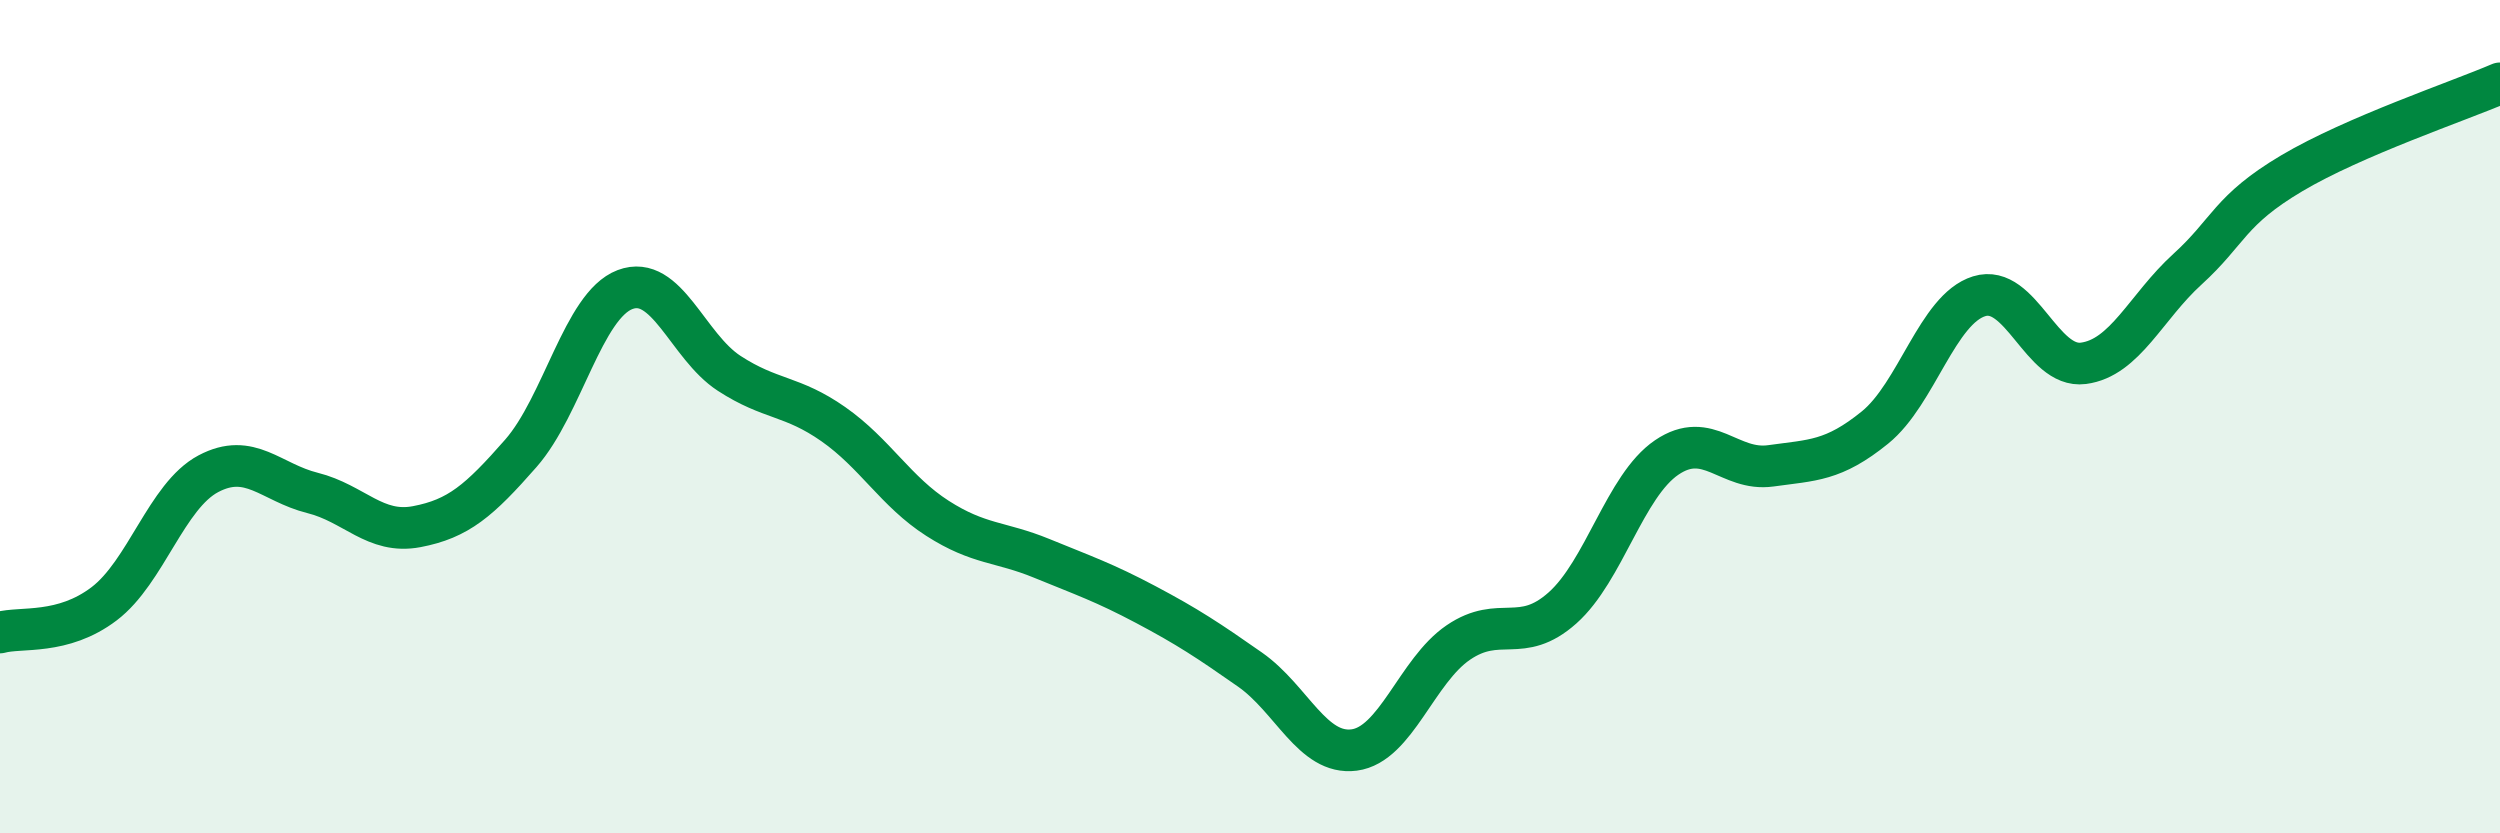
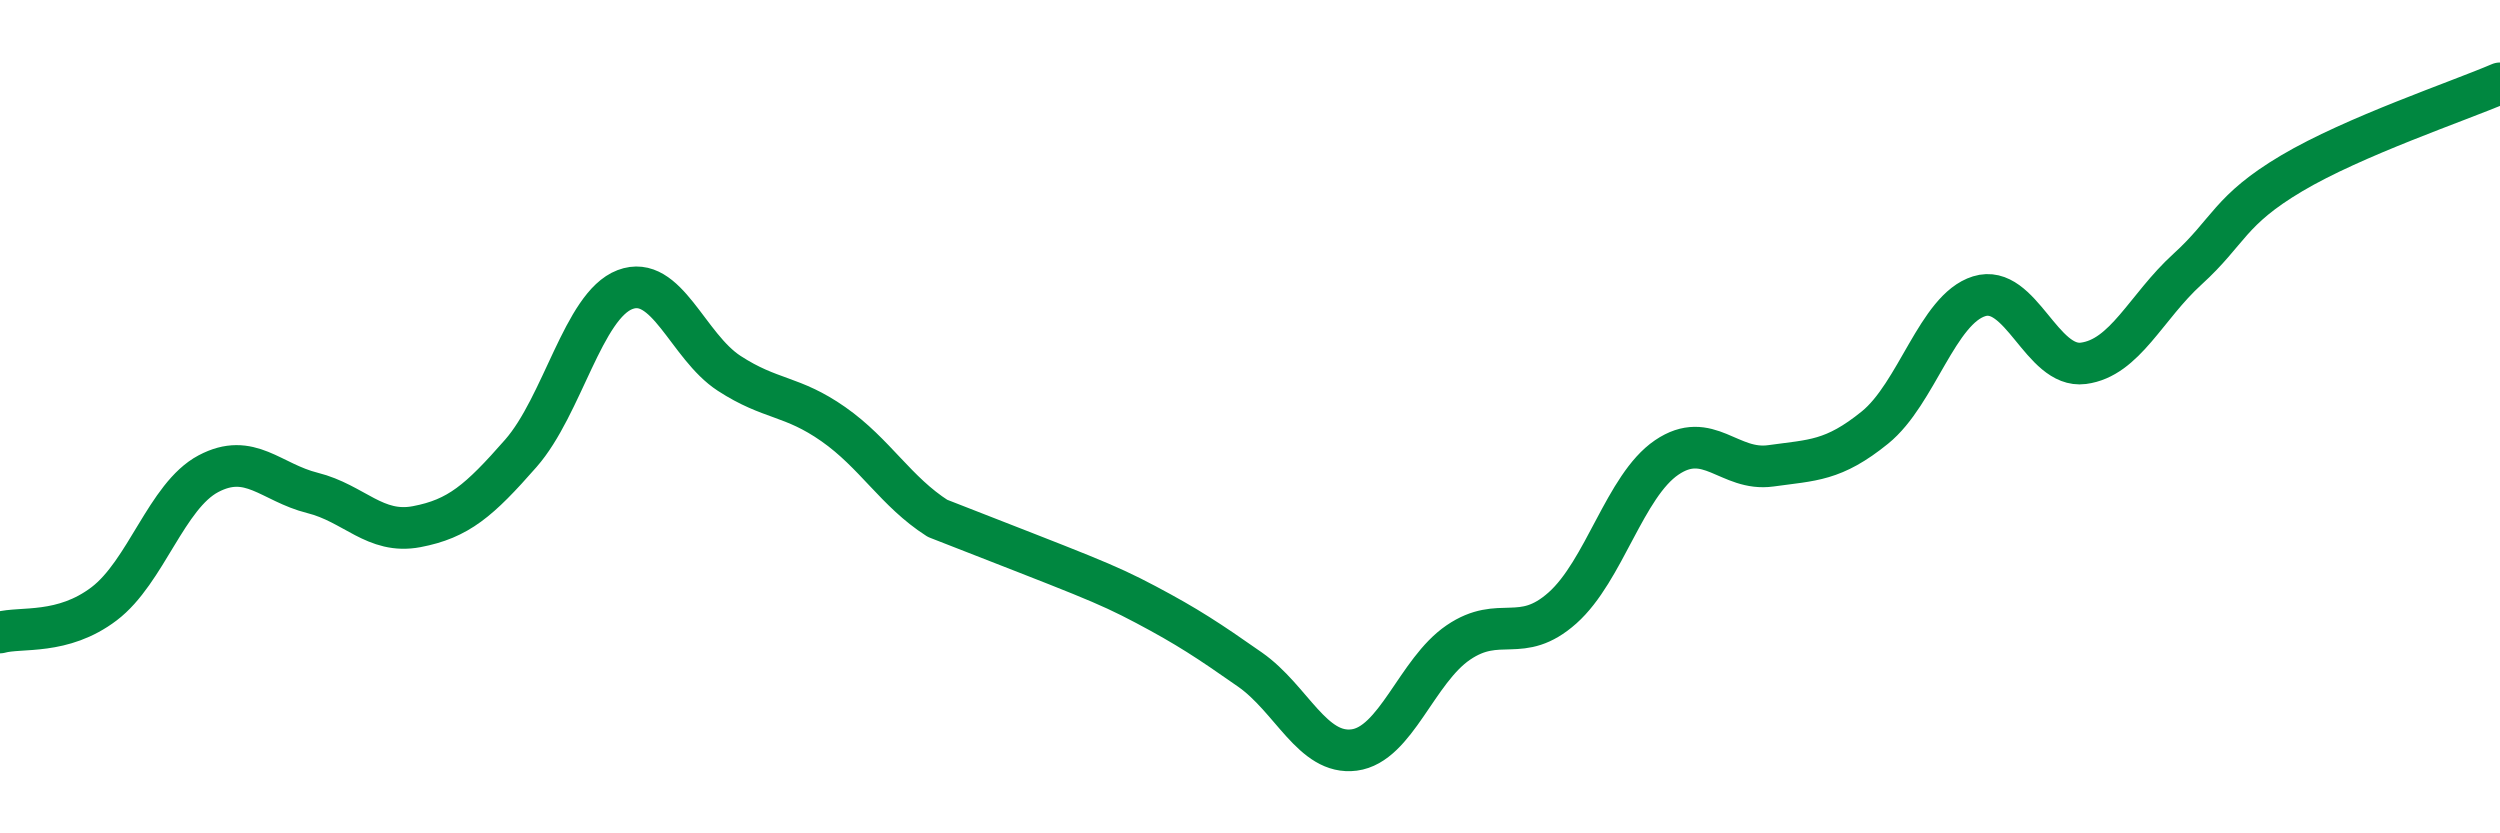
<svg xmlns="http://www.w3.org/2000/svg" width="60" height="20" viewBox="0 0 60 20">
-   <path d="M 0,15.18 C 0.5,15.04 1.5,15.25 2.5,14.49 C 3.5,13.73 4,11.9 5,11.37 C 6,10.84 6.5,11.58 7.5,11.83 C 8.5,12.08 9,12.83 10,12.64 C 11,12.45 11.5,12.02 12.5,10.88 C 13.5,9.74 14,7.33 15,6.95 C 16,6.57 16.5,8.31 17.5,8.96 C 18.5,9.61 19,9.48 20,10.18 C 21,10.88 21.5,11.8 22.5,12.44 C 23.5,13.08 24,12.99 25,13.4 C 26,13.81 26.5,13.98 27.5,14.51 C 28.5,15.04 29,15.37 30,16.07 C 31,16.77 31.5,18.13 32.5,18 C 33.5,17.87 34,16.1 35,15.42 C 36,14.74 36.5,15.48 37.5,14.59 C 38.5,13.7 39,11.66 40,10.98 C 41,10.3 41.5,11.32 42.5,11.18 C 43.5,11.04 44,11.07 45,10.26 C 46,9.45 46.5,7.42 47.5,7.11 C 48.5,6.8 49,8.85 50,8.72 C 51,8.59 51.5,7.37 52.5,6.46 C 53.5,5.55 53.5,5.05 55,4.16 C 56.5,3.27 59,2.43 60,2L60 20L0 20Z" fill="#008740" opacity="0.1" stroke-linecap="round" stroke-linejoin="round" />
-   <path d="M 0,15.18 C 0.5,15.04 1.5,15.25 2.5,14.49 C 3.5,13.73 4,11.9 5,11.37 C 6,10.84 6.5,11.58 7.5,11.83 C 8.5,12.08 9,12.83 10,12.64 C 11,12.45 11.5,12.02 12.5,10.88 C 13.5,9.74 14,7.33 15,6.95 C 16,6.57 16.5,8.31 17.5,8.96 C 18.5,9.61 19,9.48 20,10.18 C 21,10.88 21.5,11.8 22.5,12.44 C 23.5,13.08 24,12.99 25,13.4 C 26,13.81 26.5,13.98 27.5,14.51 C 28.5,15.04 29,15.37 30,16.07 C 31,16.77 31.5,18.13 32.5,18 C 33.5,17.87 34,16.1 35,15.42 C 36,14.74 36.5,15.48 37.5,14.59 C 38.5,13.7 39,11.66 40,10.98 C 41,10.3 41.5,11.32 42.5,11.18 C 43.5,11.04 44,11.07 45,10.26 C 46,9.45 46.5,7.42 47.5,7.11 C 48.5,6.8 49,8.85 50,8.72 C 51,8.59 51.5,7.37 52.5,6.46 C 53.5,5.55 53.5,5.05 55,4.16 C 56.5,3.27 59,2.43 60,2" stroke="#008740" stroke-width="1" fill="none" stroke-linecap="round" stroke-linejoin="round" />
+   <path d="M 0,15.18 C 0.5,15.04 1.5,15.25 2.5,14.49 C 3.5,13.73 4,11.9 5,11.37 C 6,10.84 6.5,11.58 7.5,11.83 C 8.5,12.08 9,12.83 10,12.64 C 11,12.45 11.5,12.02 12.5,10.88 C 13.5,9.74 14,7.33 15,6.95 C 16,6.57 16.5,8.31 17.5,8.96 C 18.5,9.61 19,9.48 20,10.18 C 21,10.88 21.5,11.8 22.5,12.44 C 26,13.81 26.5,13.98 27.5,14.51 C 28.5,15.04 29,15.37 30,16.07 C 31,16.77 31.5,18.13 32.5,18 C 33.5,17.87 34,16.1 35,15.42 C 36,14.74 36.5,15.48 37.5,14.59 C 38.5,13.7 39,11.66 40,10.98 C 41,10.3 41.5,11.32 42.5,11.18 C 43.5,11.04 44,11.07 45,10.26 C 46,9.45 46.5,7.42 47.5,7.11 C 48.5,6.8 49,8.85 50,8.72 C 51,8.59 51.5,7.37 52.5,6.46 C 53.5,5.55 53.5,5.05 55,4.16 C 56.5,3.27 59,2.43 60,2" stroke="#008740" stroke-width="1" fill="none" stroke-linecap="round" stroke-linejoin="round" />
</svg>